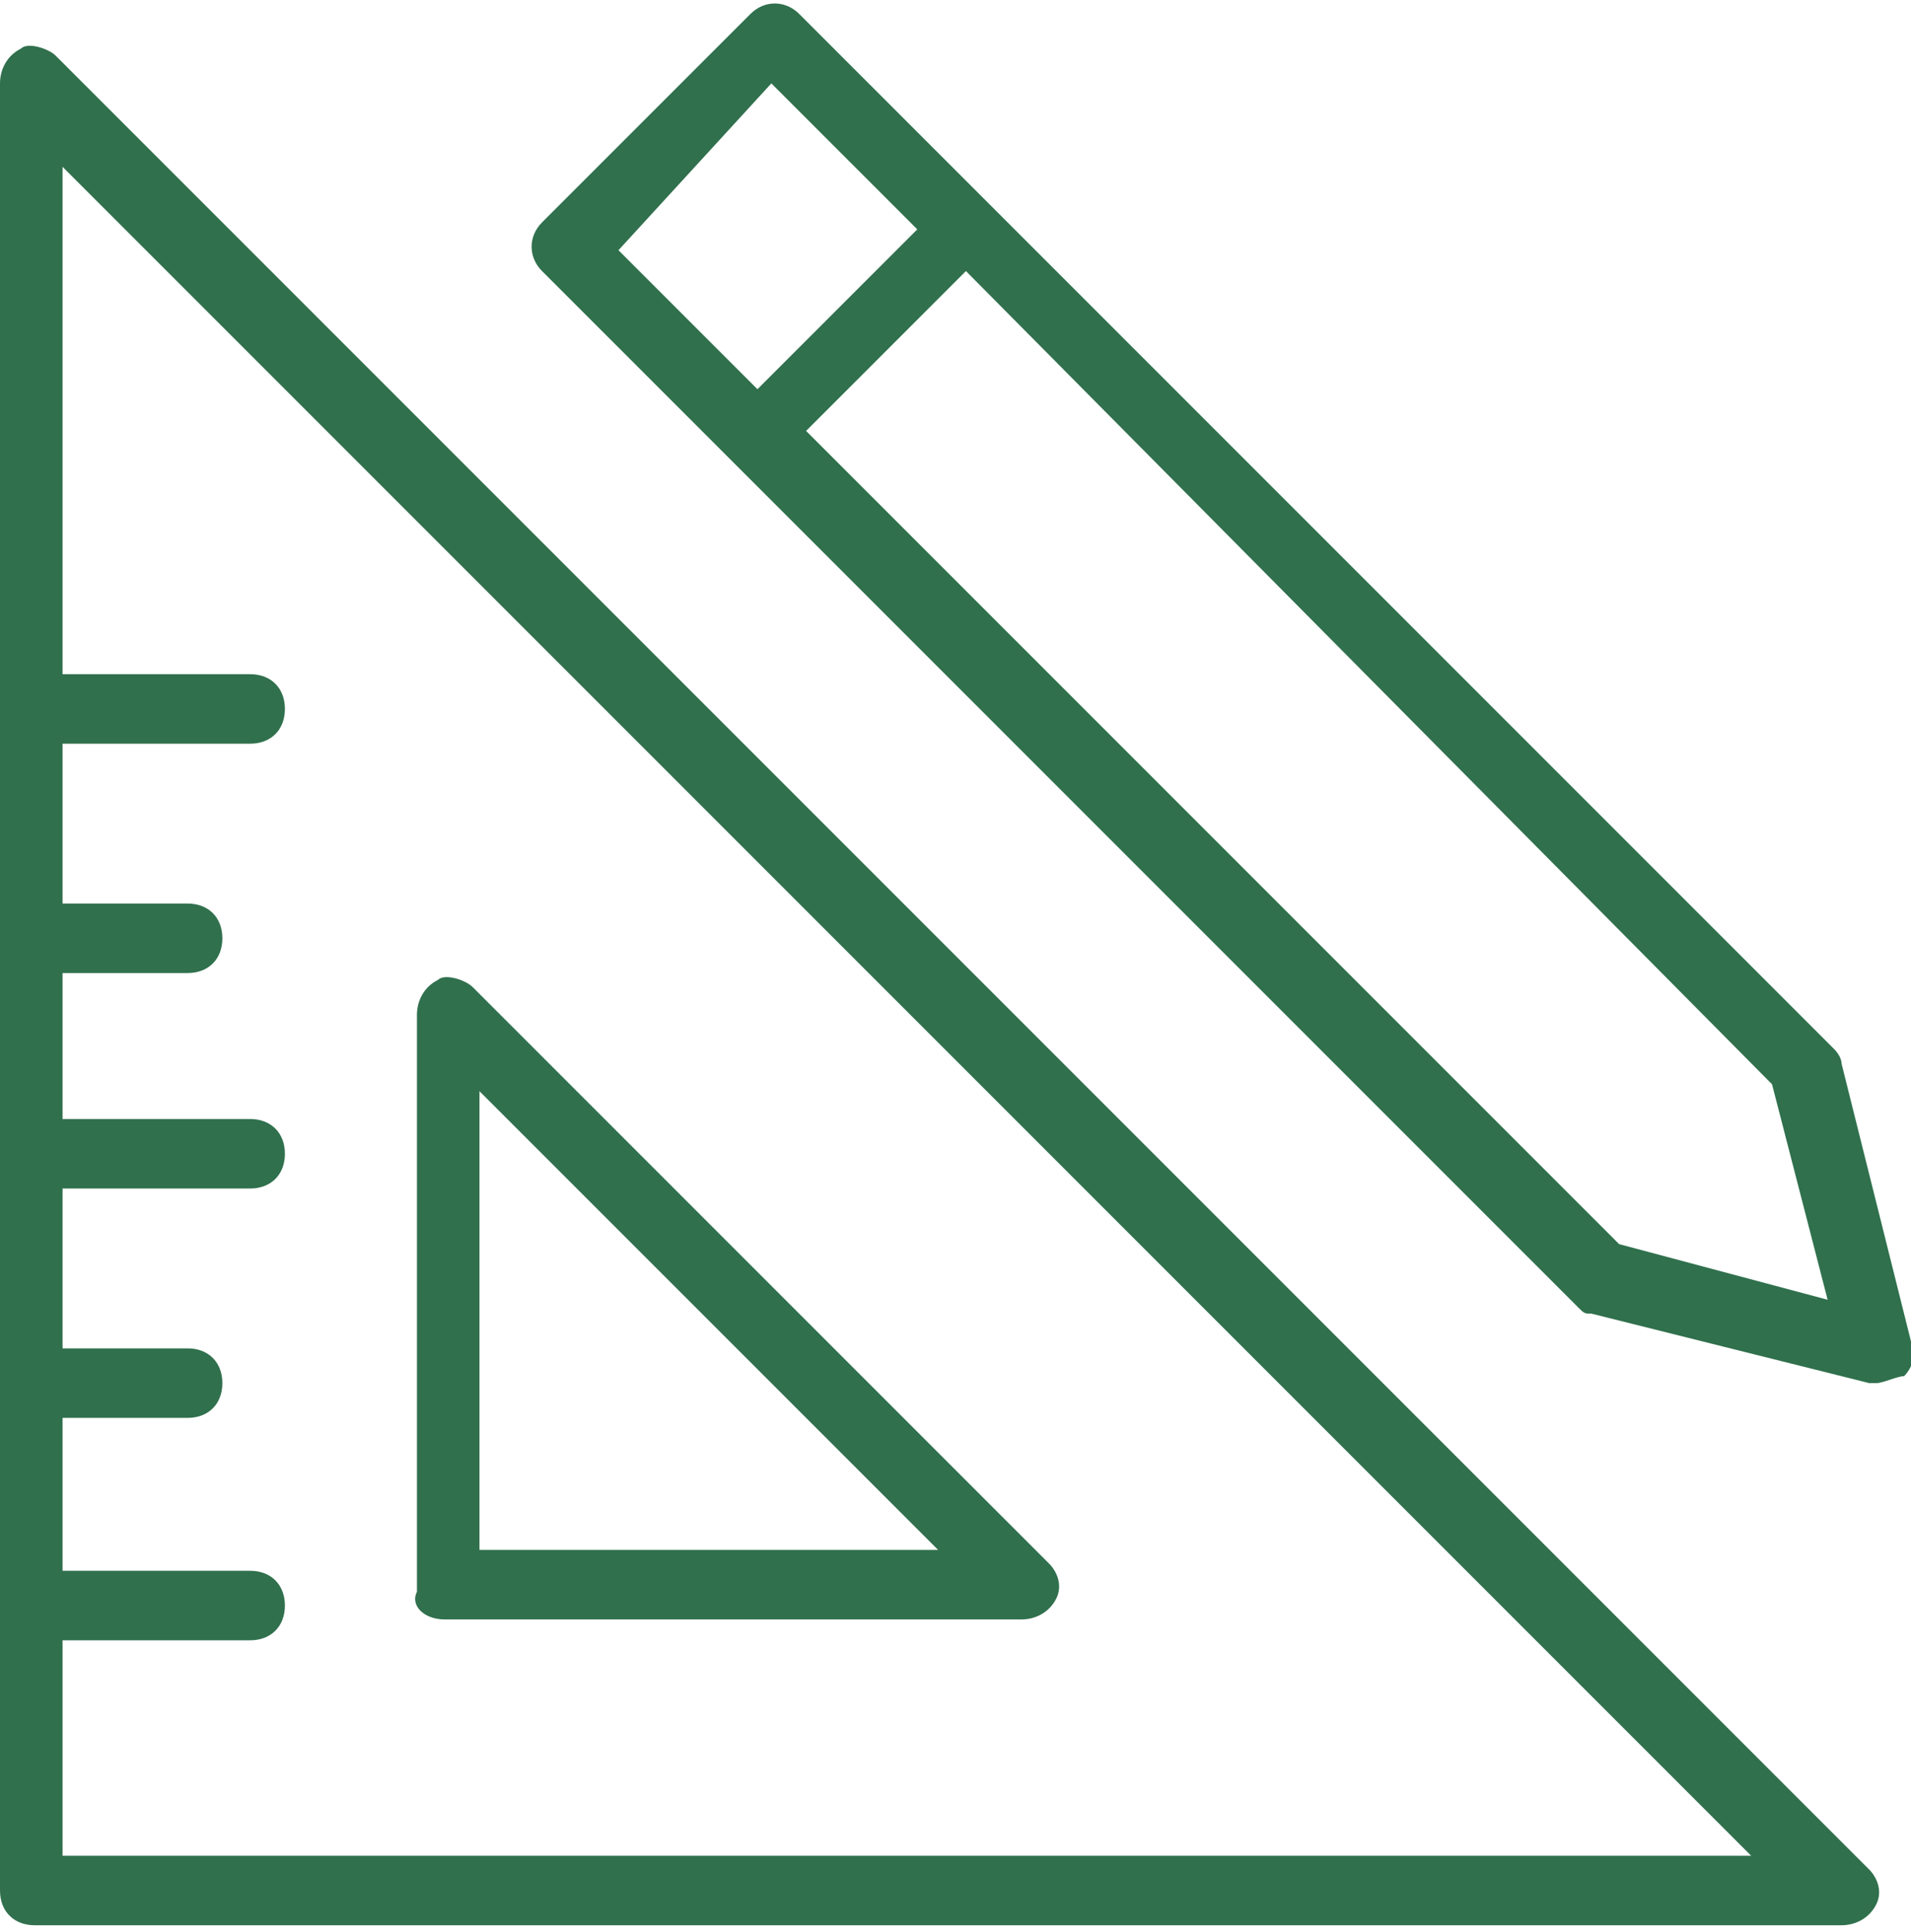
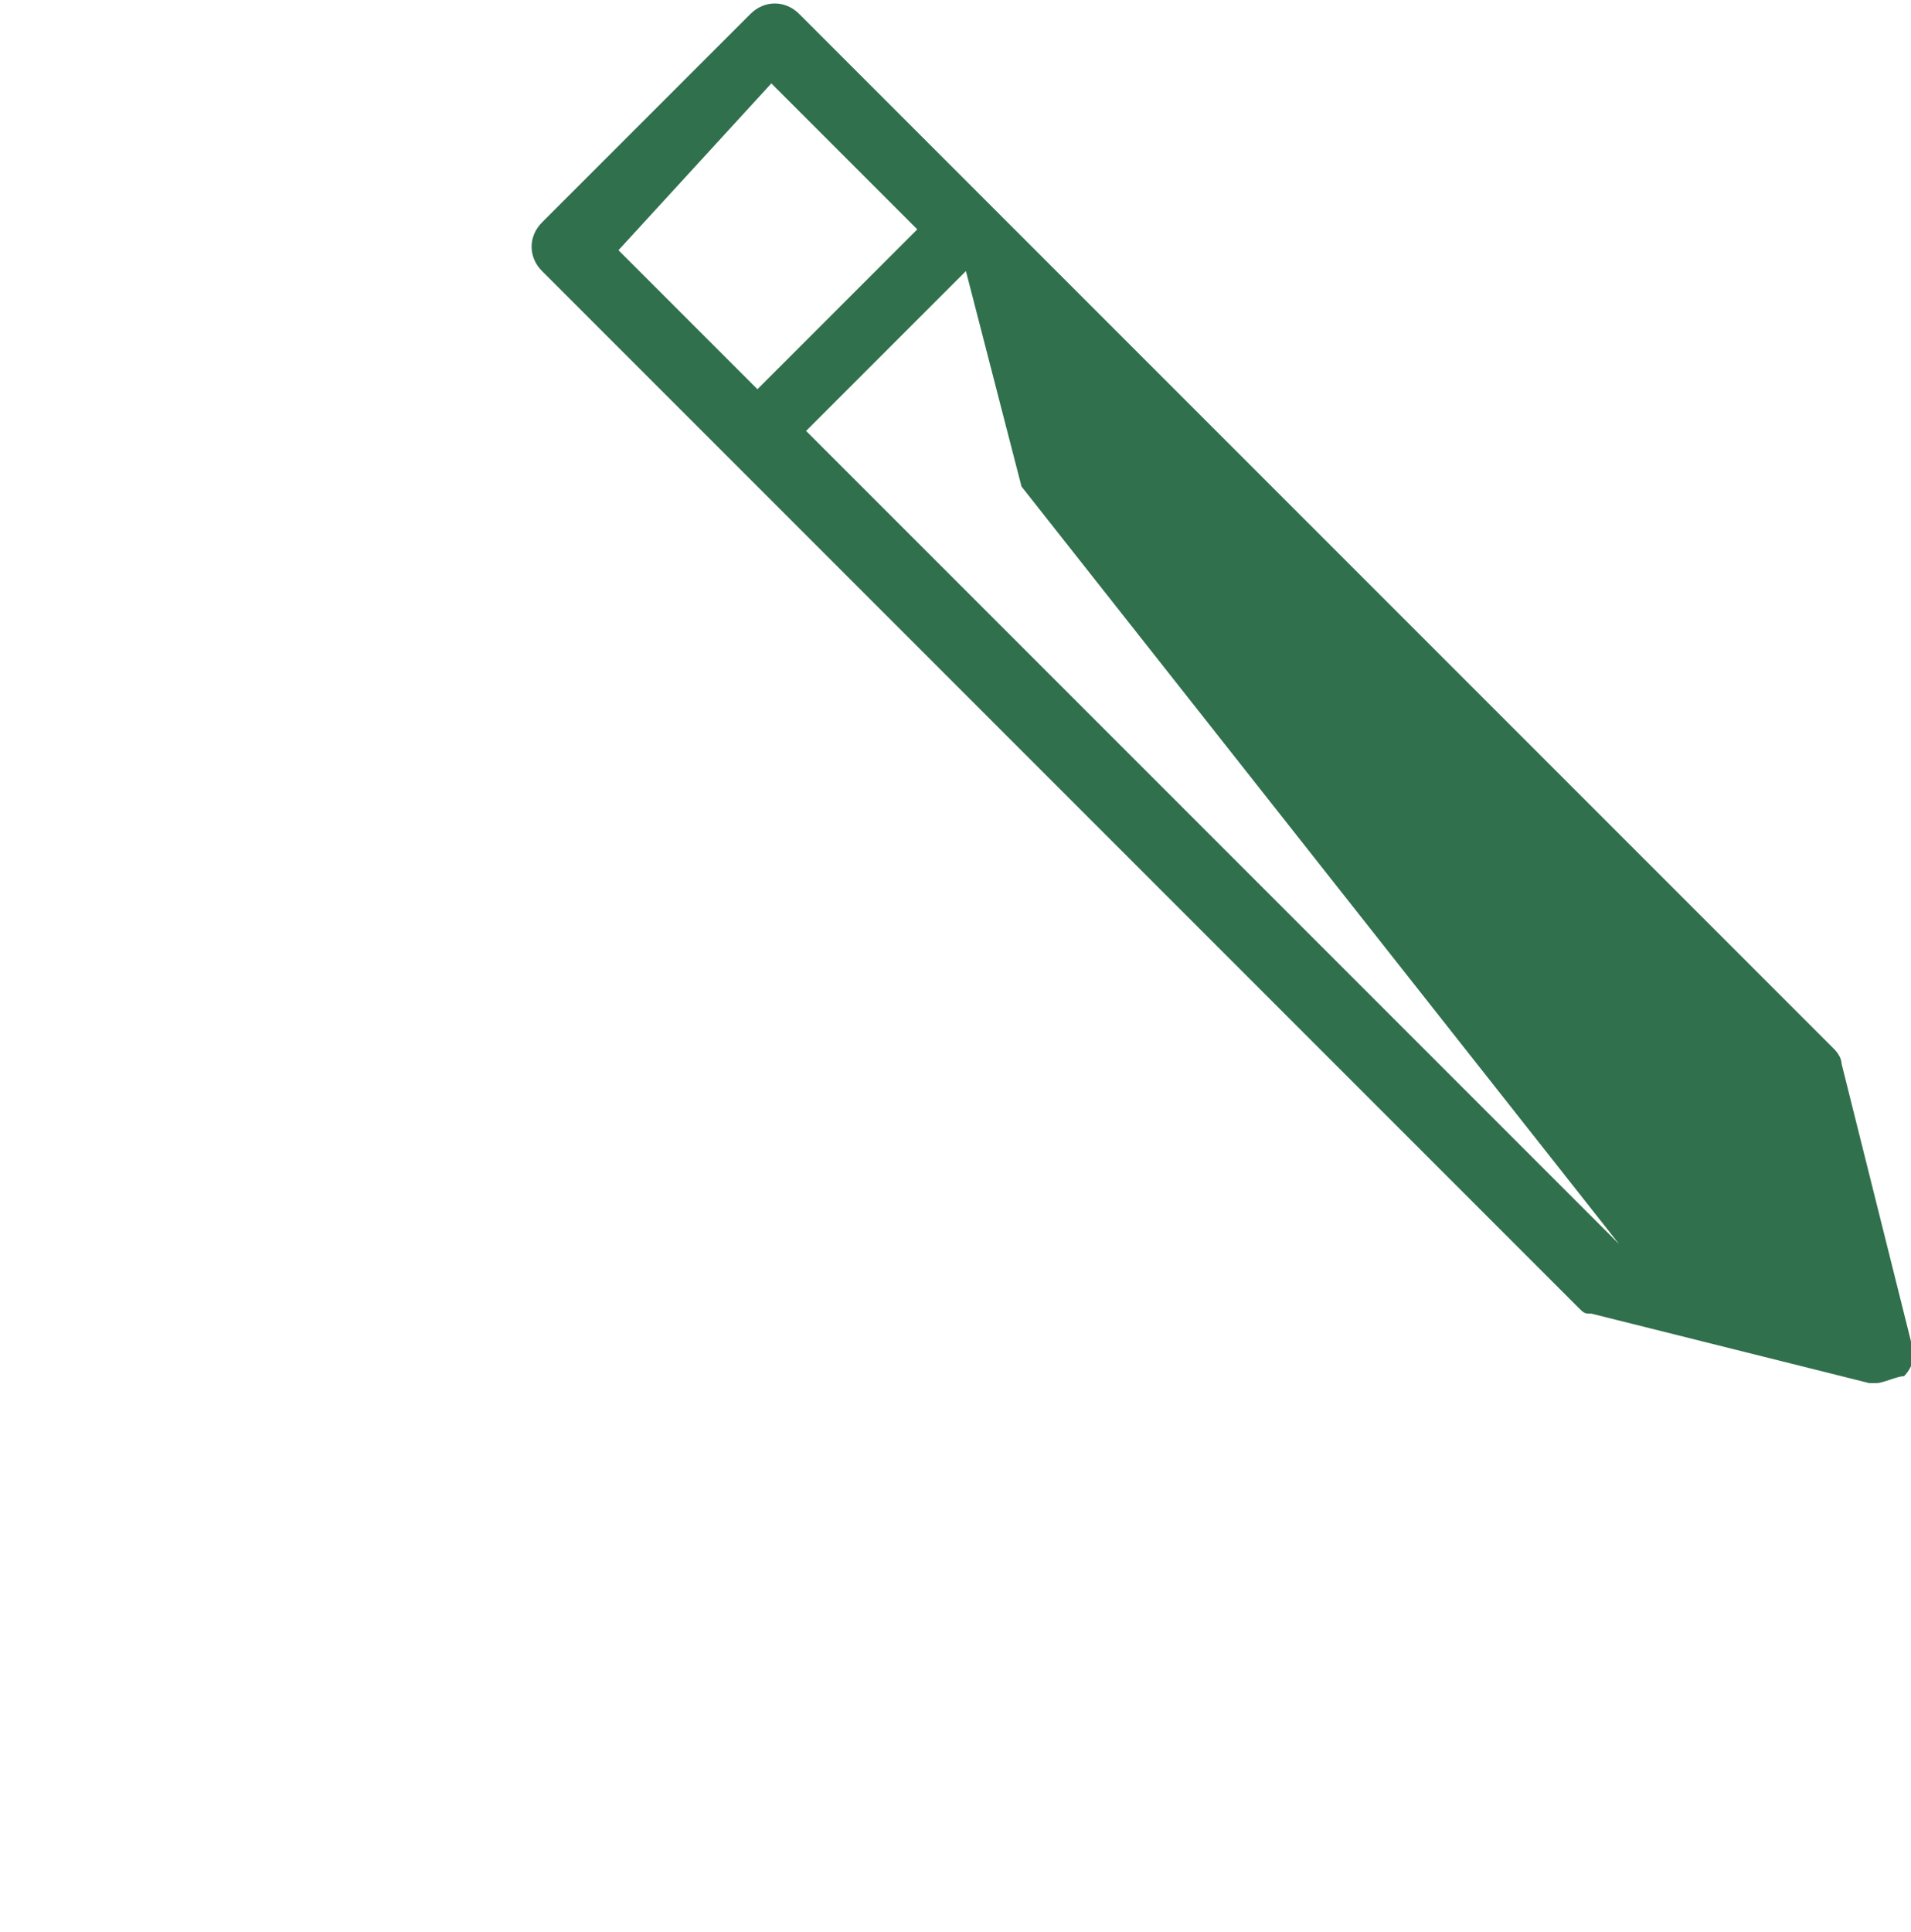
<svg xmlns="http://www.w3.org/2000/svg" version="1.1" id="Layer_1" x="0px" y="0px" viewBox="0 0 27.5 27.8" style="enable-background:new 0 0 27.5 27.8;" xml:space="preserve">
  <style type="text/css">
	.st0{fill:#30704D;}
</style>
  <g>
-     <path class="st0" d="M0.8,0.8C0.7,0.7,0.4,0.6,0.3,0.7C0.1,0.8,0,1,0,1.2v26c0,0.3,0.2,0.5,0.5,0.5h26c0.2,0,0.4-0.1,0.5-0.3   s0-0.4-0.1-0.5L0.8,0.8z M0.9,26.7v-3.1h2.7c0.3,0,0.5-0.2,0.5-0.5s-0.2-0.5-0.5-0.5H0.9v-2.2h1.8c0.3,0,0.5-0.2,0.5-0.5   S3,19.4,2.7,19.4H0.9v-2.3h2.7c0.3,0,0.5-0.2,0.5-0.5s-0.2-0.5-0.5-0.5H0.9V14h1.8c0.3,0,0.5-0.2,0.5-0.5S3,13,2.7,13H0.9v-2.3h2.7   c0.3,0,0.5-0.2,0.5-0.5S3.9,9.7,3.6,9.7H0.9V2.4l24.3,24.3H0.9z" />
-     <path class="st0" d="M6.4,23.3h8.3c0.2,0,0.4-0.1,0.5-0.3s0-0.4-0.1-0.5l-8.3-8.3c-0.1-0.1-0.4-0.2-0.5-0.1C6.1,14.2,6,14.4,6,14.6   v8.3C5.9,23.1,6.1,23.3,6.4,23.3z M6.9,15.7l6.6,6.6H6.9V15.7z" />
-     <path class="st0" d="M26.5,15.3c0-0.1-0.1-0.2-0.1-0.2L11.5,0.2C11.3,0,11,0,10.8,0.2l-3,3c-0.2,0.2-0.2,0.5,0,0.7l14.9,14.9   c0.1,0.1,0.1,0.1,0.2,0.1l4,1H27c0.1,0,0.3-0.1,0.4-0.1c0.1-0.1,0.2-0.3,0.1-0.5L26.5,15.3z M11.1,1.2l2.1,2.1l-2.3,2.3l-2-2   L11.1,1.2z M23.3,17.9L11.6,6.2l2.3-2.3l11.6,11.7l0.8,3.1L23.3,17.9z" />
+     <path class="st0" d="M26.5,15.3c0-0.1-0.1-0.2-0.1-0.2L11.5,0.2C11.3,0,11,0,10.8,0.2l-3,3c-0.2,0.2-0.2,0.5,0,0.7l14.9,14.9   c0.1,0.1,0.1,0.1,0.2,0.1l4,1H27c0.1,0,0.3-0.1,0.4-0.1c0.1-0.1,0.2-0.3,0.1-0.5L26.5,15.3z M11.1,1.2l2.1,2.1l-2.3,2.3l-2-2   L11.1,1.2z M23.3,17.9L11.6,6.2l2.3-2.3l0.8,3.1L23.3,17.9z" />
  </g>
</svg>